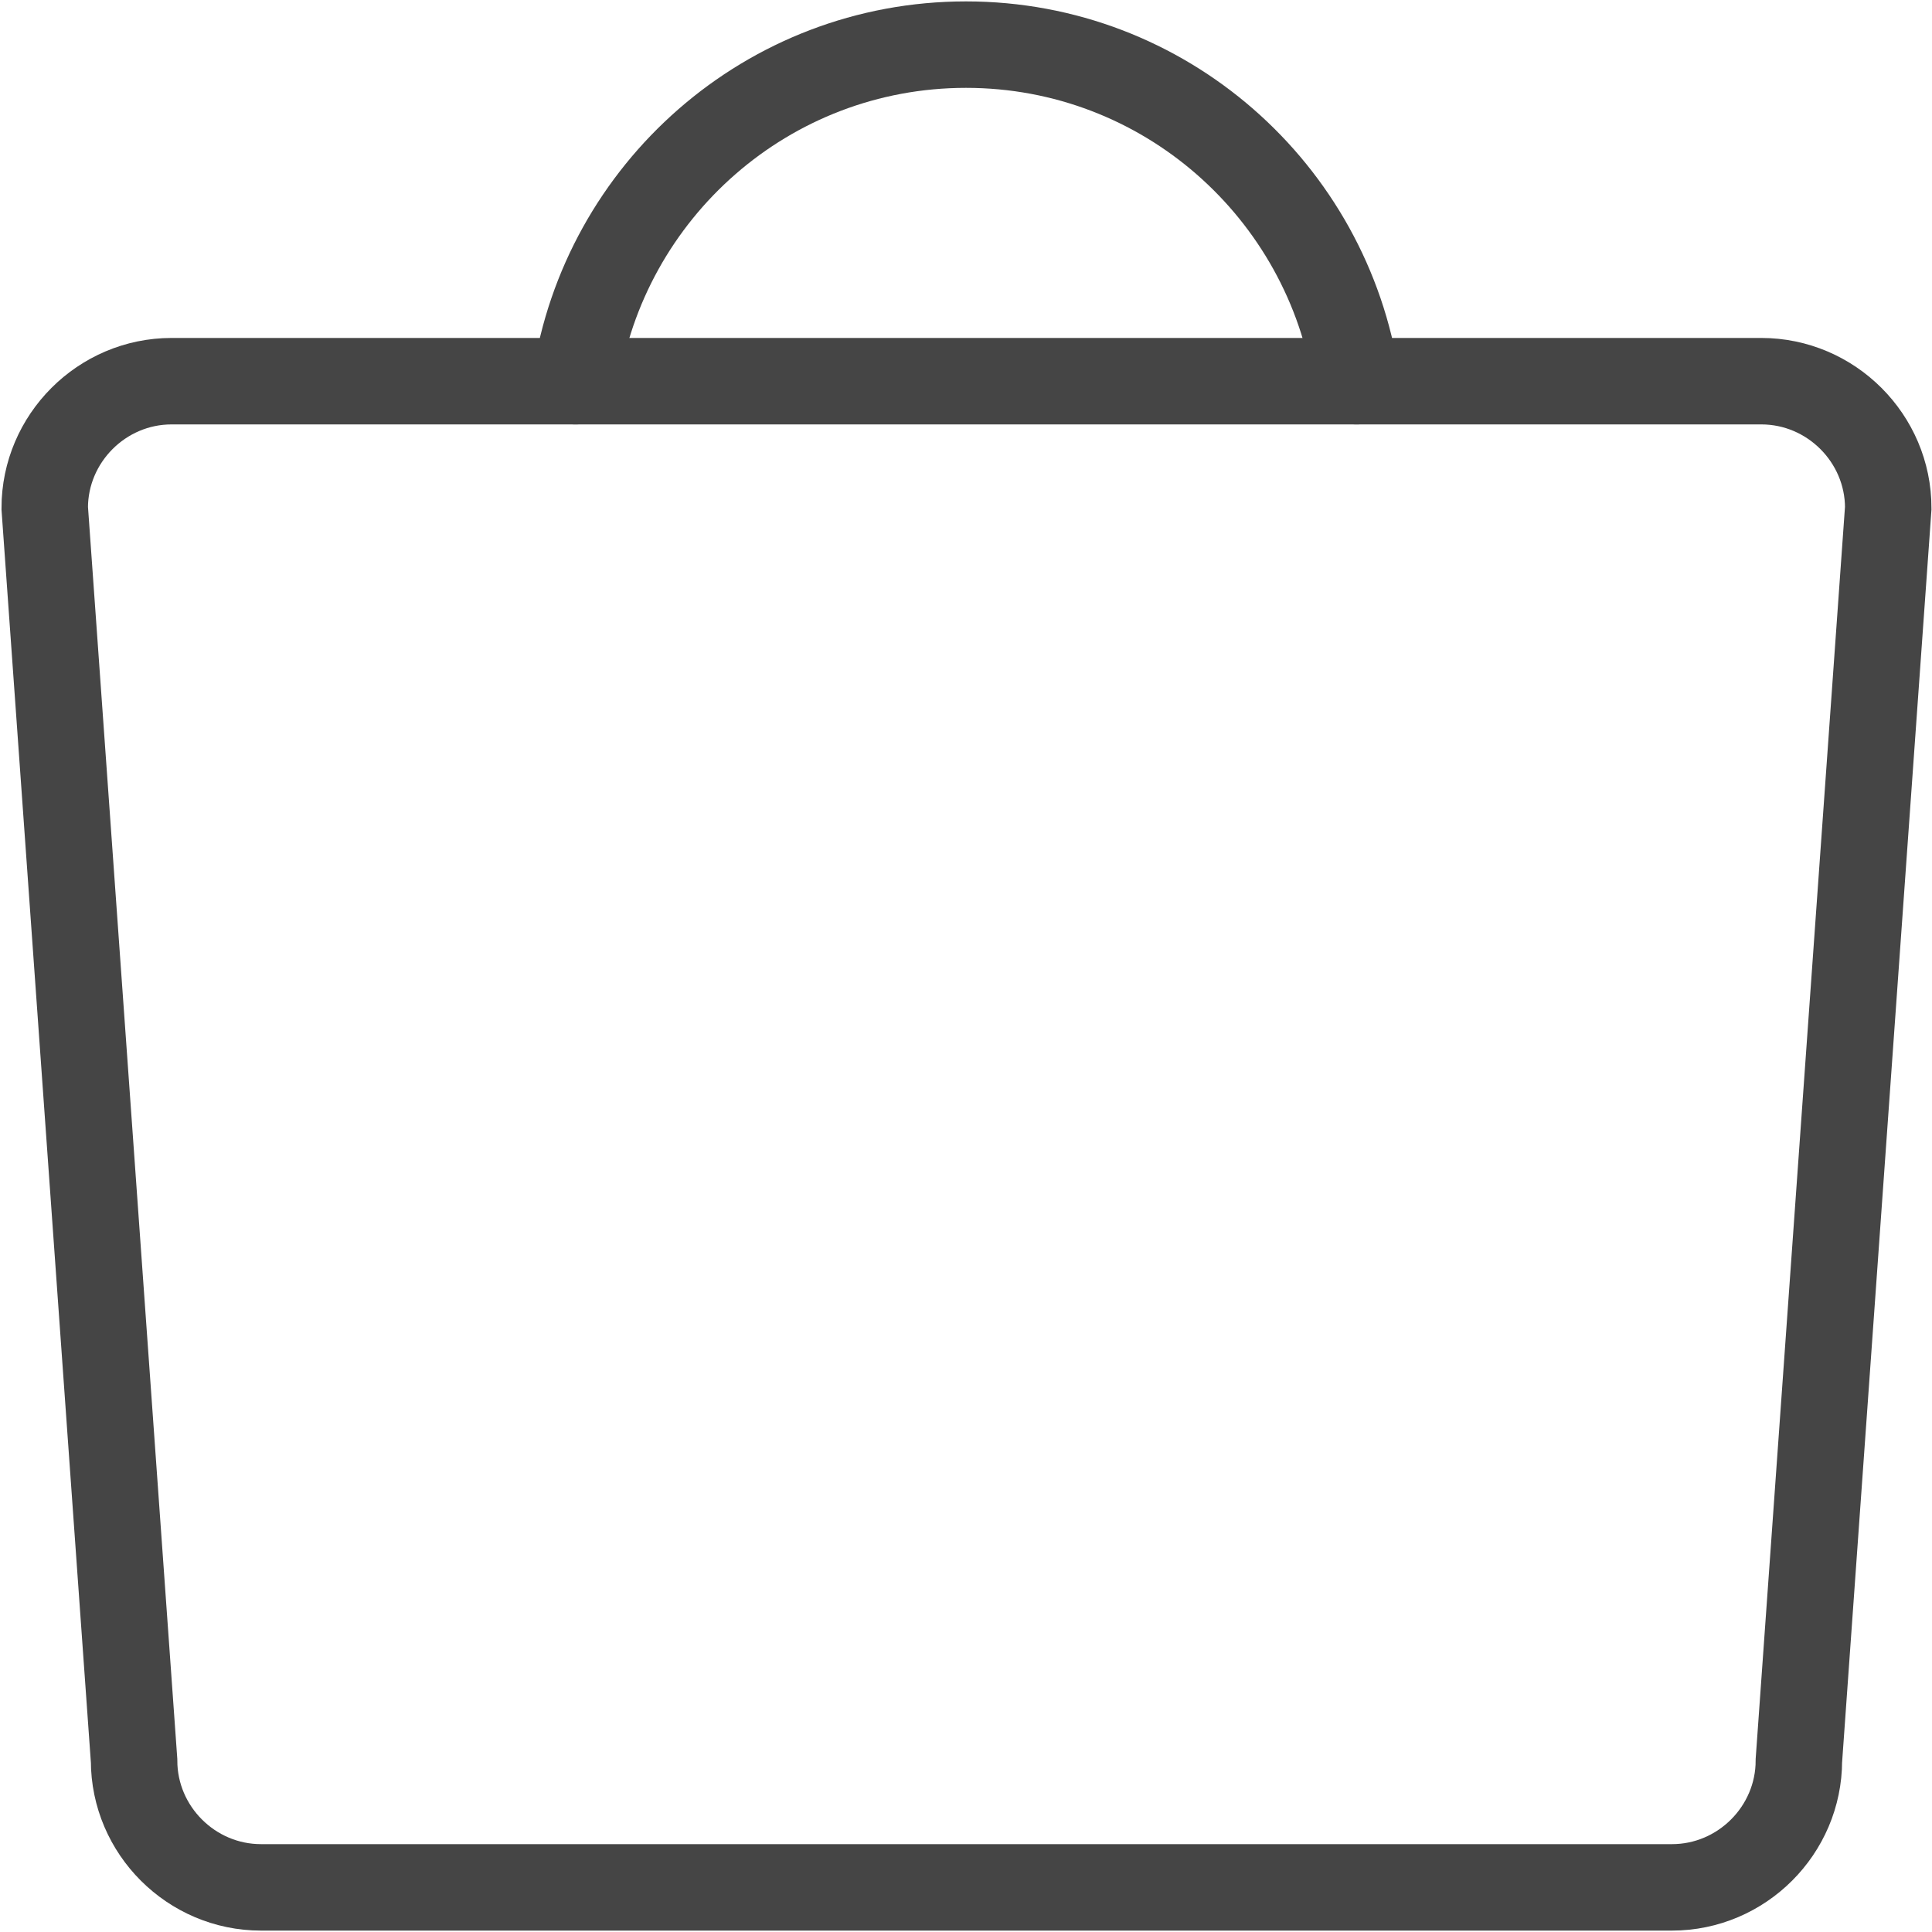
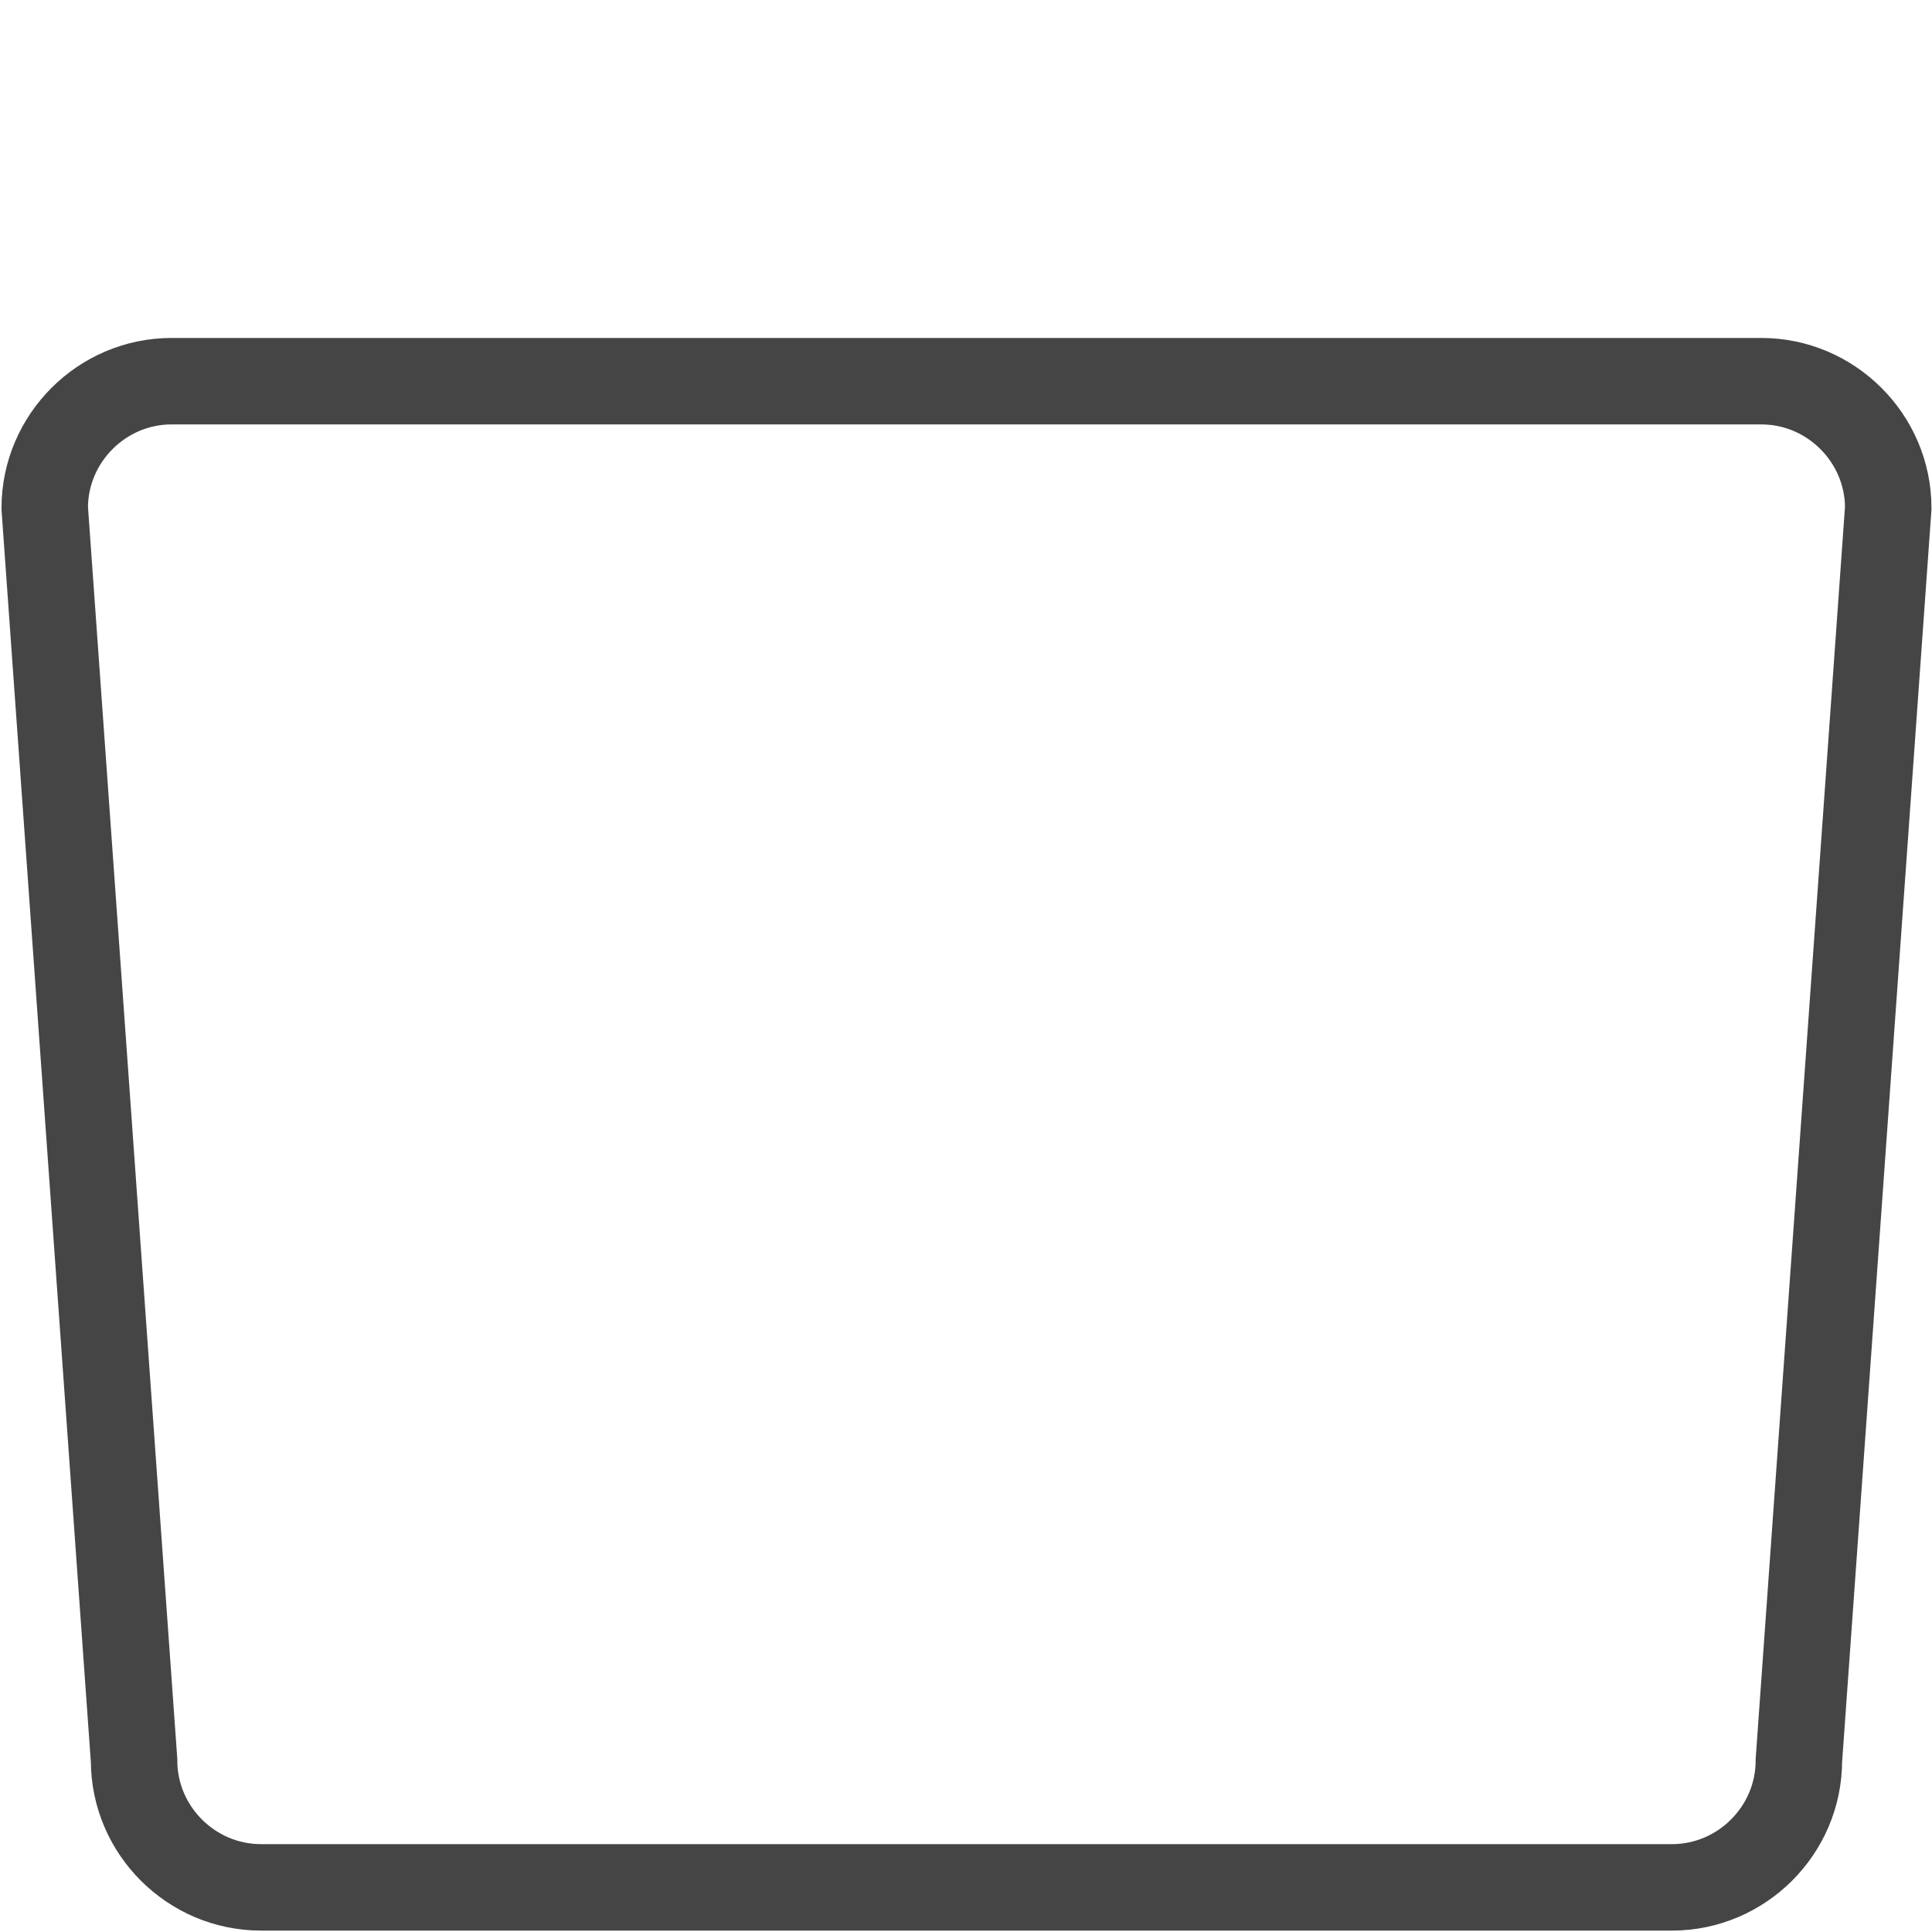
<svg xmlns="http://www.w3.org/2000/svg" width="20" height="20" viewBox="0 0 20 20" fill="none">
-   <path d="M14.042 3.946C13.746 1.978 12.053 0.462 10 0.462C7.946 0.462 6.253 1.978 5.957 3.946" stroke="#454545" stroke-width="0.895" stroke-miterlimit="10" stroke-linecap="round" />
  <path d="M17.308 19.538H2.702C1.98 19.538 1.388 18.946 1.388 18.225L0.463 5.259C0.463 4.538 1.055 3.946 1.776 3.946H18.233C18.955 3.946 19.547 4.538 19.547 5.259L18.622 18.225C18.622 18.946 18.03 19.538 17.308 19.538Z" stroke="#454545" stroke-width="0.895" stroke-miterlimit="10" stroke-linecap="round" />
</svg>